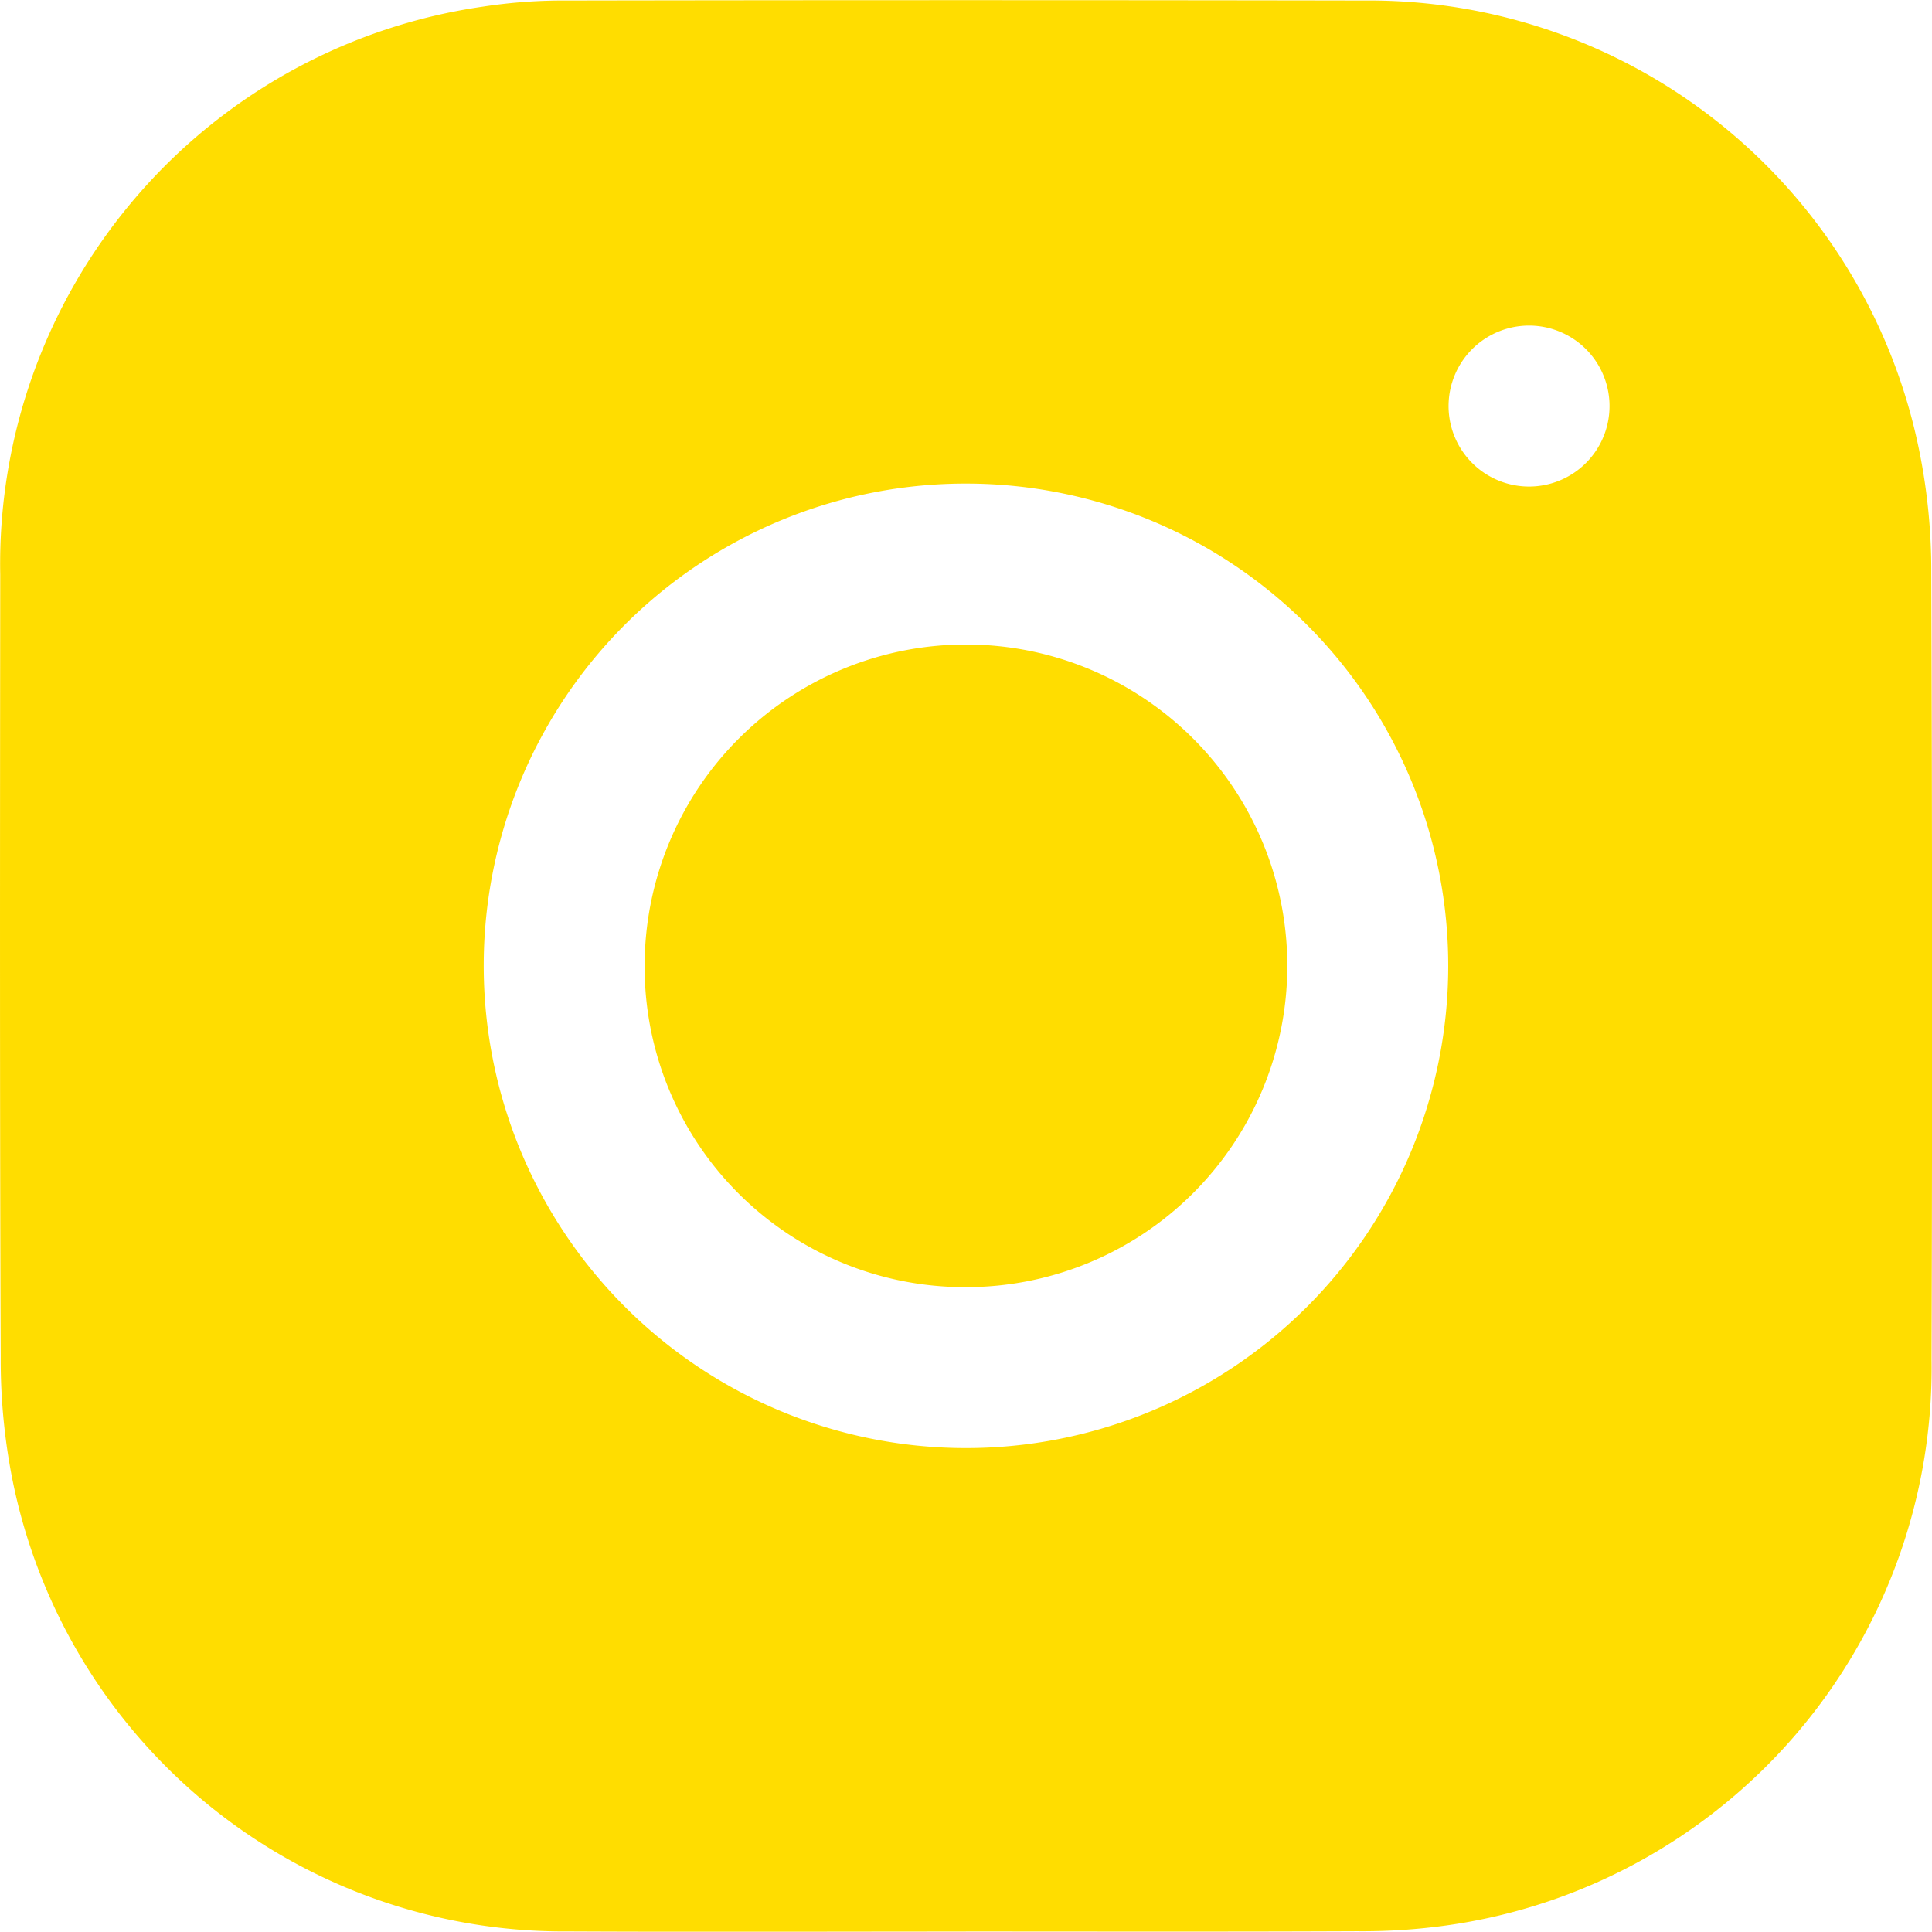
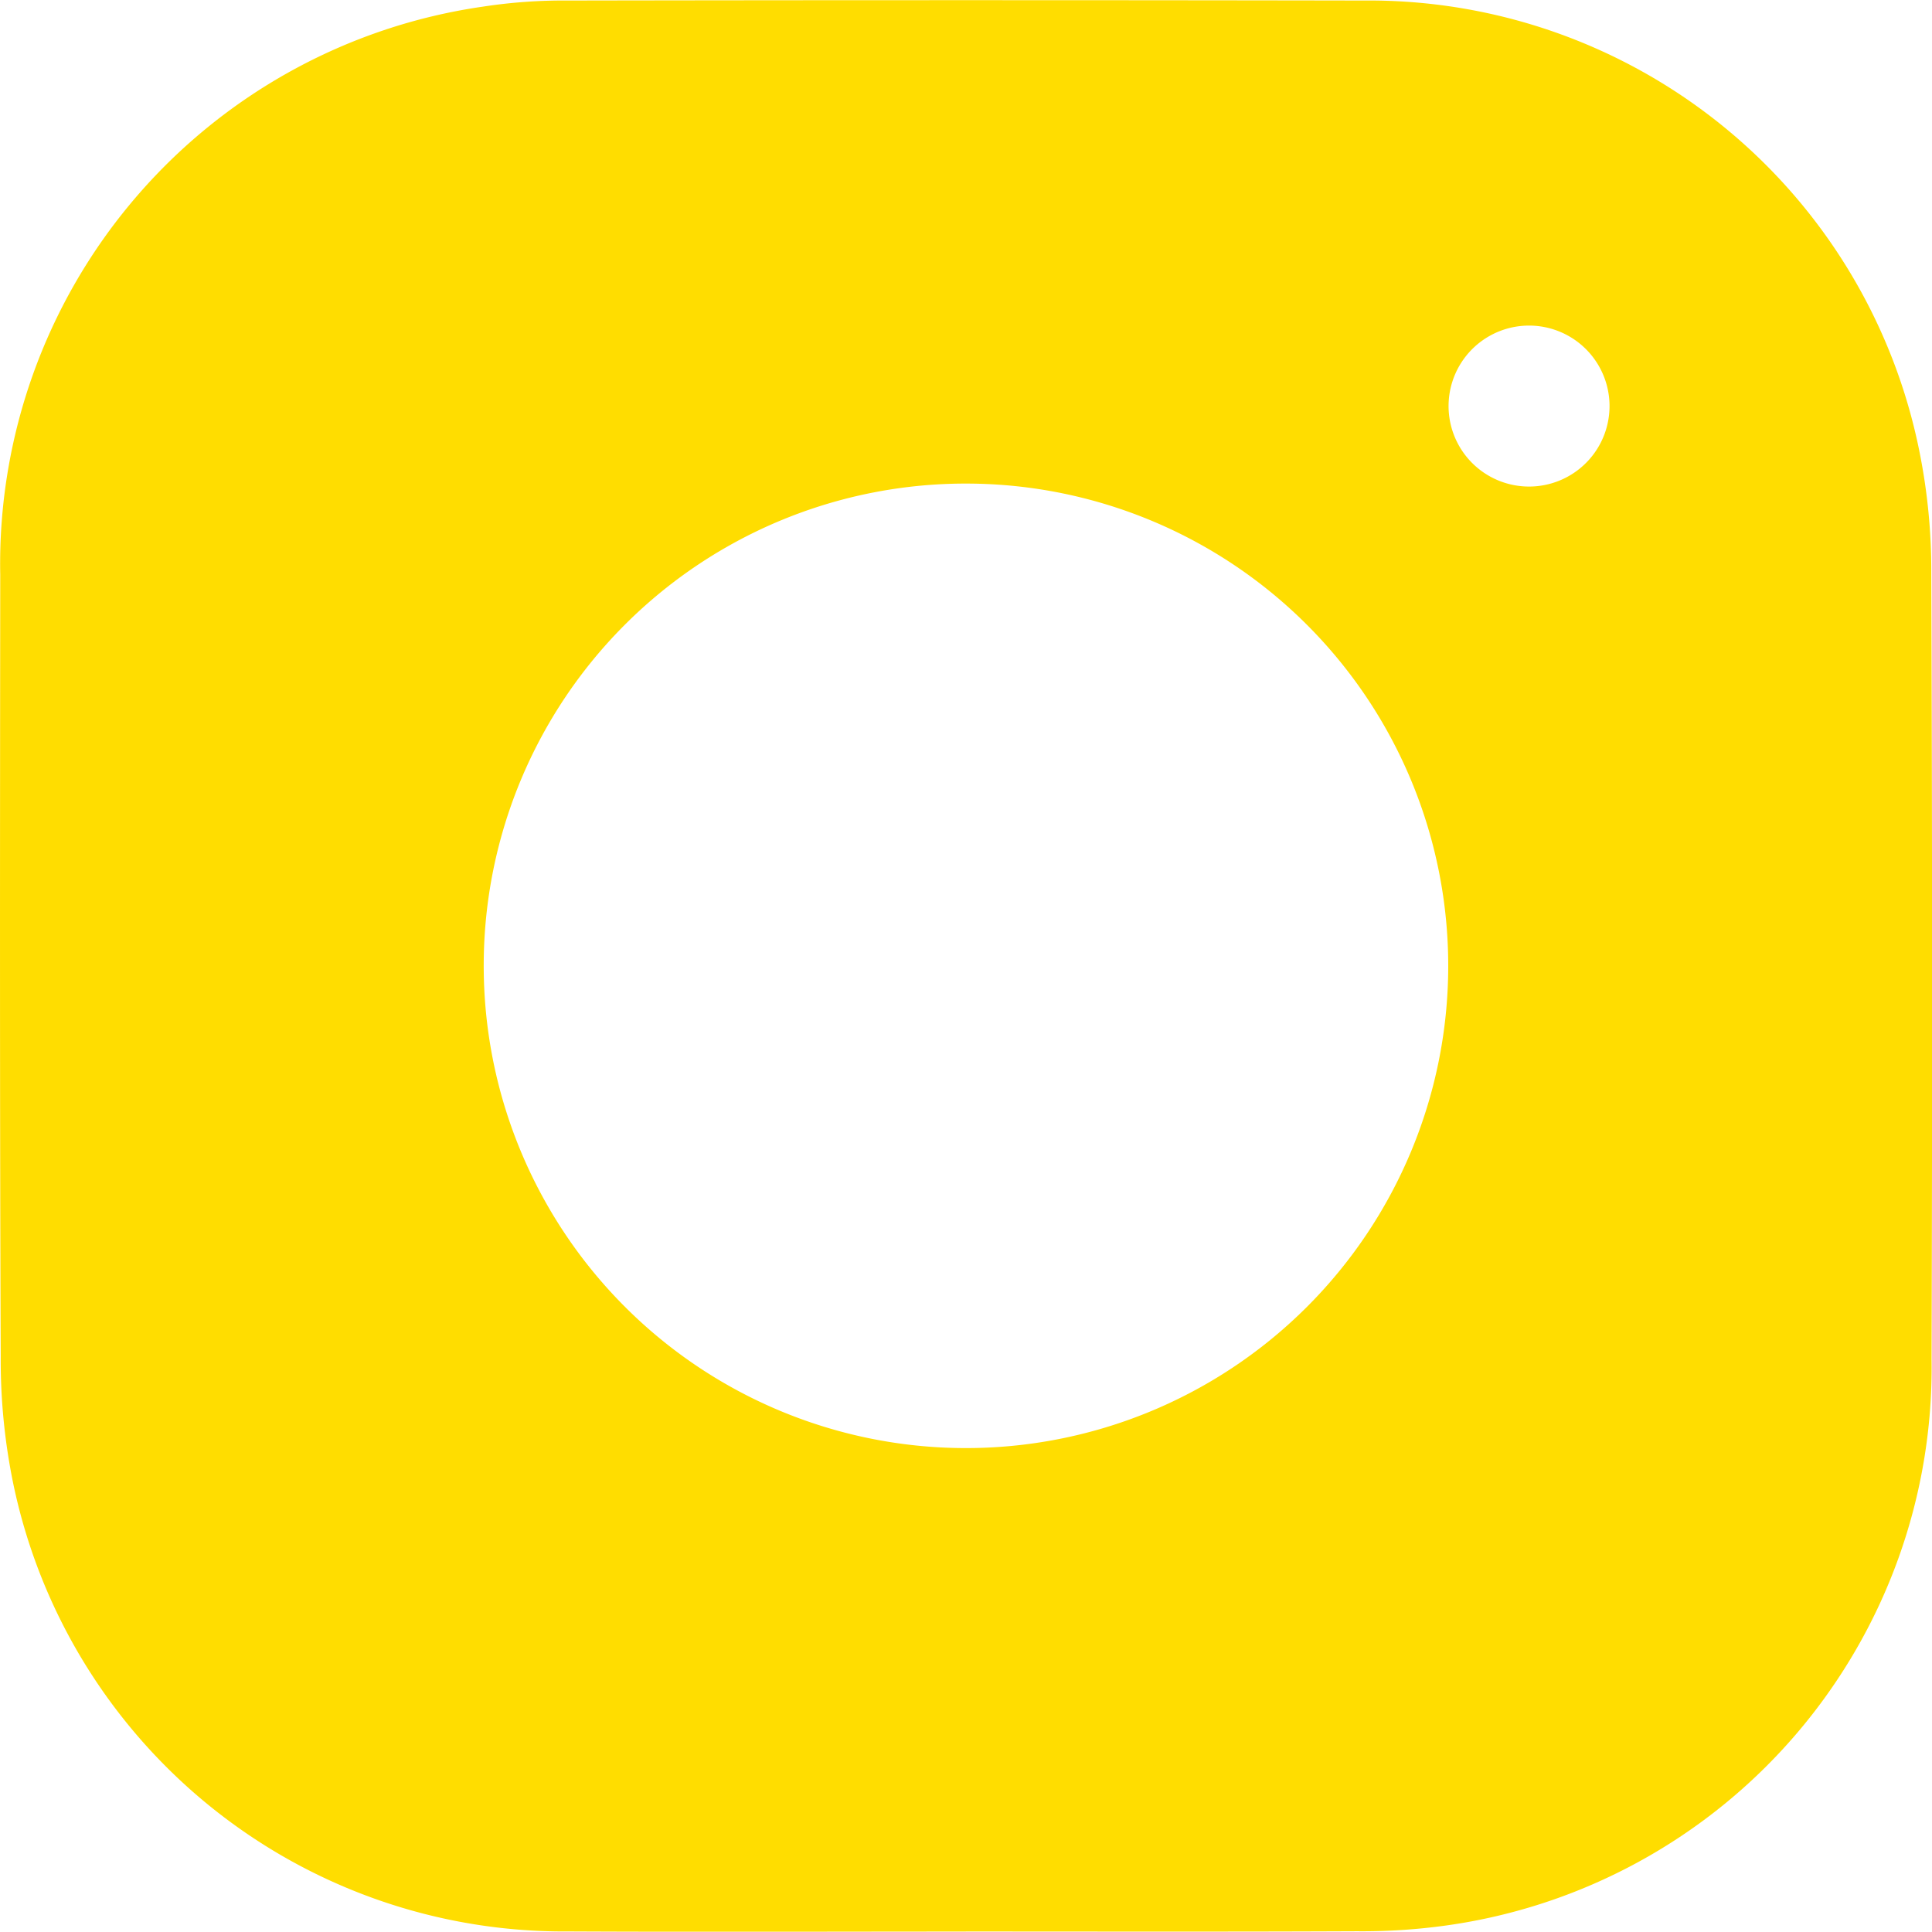
<svg xmlns="http://www.w3.org/2000/svg" width="81.618" height="81.605" viewBox="0 0 81.618 81.605">
  <g id="Group_538" data-name="Group 538" transform="translate(-1277 -3083.001)">
    <path id="Path_453" data-name="Path 453" d="M40.81,81.6c-5.609,0-11.217.022-16.826-.005A23.752,23.752,0,0,1,.517,62.466,25.887,25.887,0,0,1,.03,57.329C-.012,46.313,0,35.3.01,24.28a23.785,23.785,0,0,1,20.4-24A22.479,22.479,0,0,1,23.981.023q16.824-.029,33.651,0A23.717,23.717,0,0,1,81.1,19.141a25.424,25.424,0,0,1,.488,5.036Q81.65,40.8,81.6,57.425a23.792,23.792,0,0,1-20.5,23.918,25.6,25.6,0,0,1-3.77.244c-5.509.025-11.018.011-16.527.011M20.435,40.73a20.373,20.373,0,1,0,20.446-20.3,20.358,20.358,0,0,0-20.446,20.3M67.992,17.007a3.4,3.4,0,0,0-6.792-.031,3.4,3.4,0,1,0,6.792.031" transform="translate(1277 3083)" fill="#fd0" />
-     <path id="Path_454" data-name="Path 454" d="M27.031,40.52A13.575,13.575,0,1,1,40.55,54.176,13.528,13.528,0,0,1,27.031,40.52" transform="translate(1277.202 3083.202)" fill="#fd0" />
  </g>
</svg>